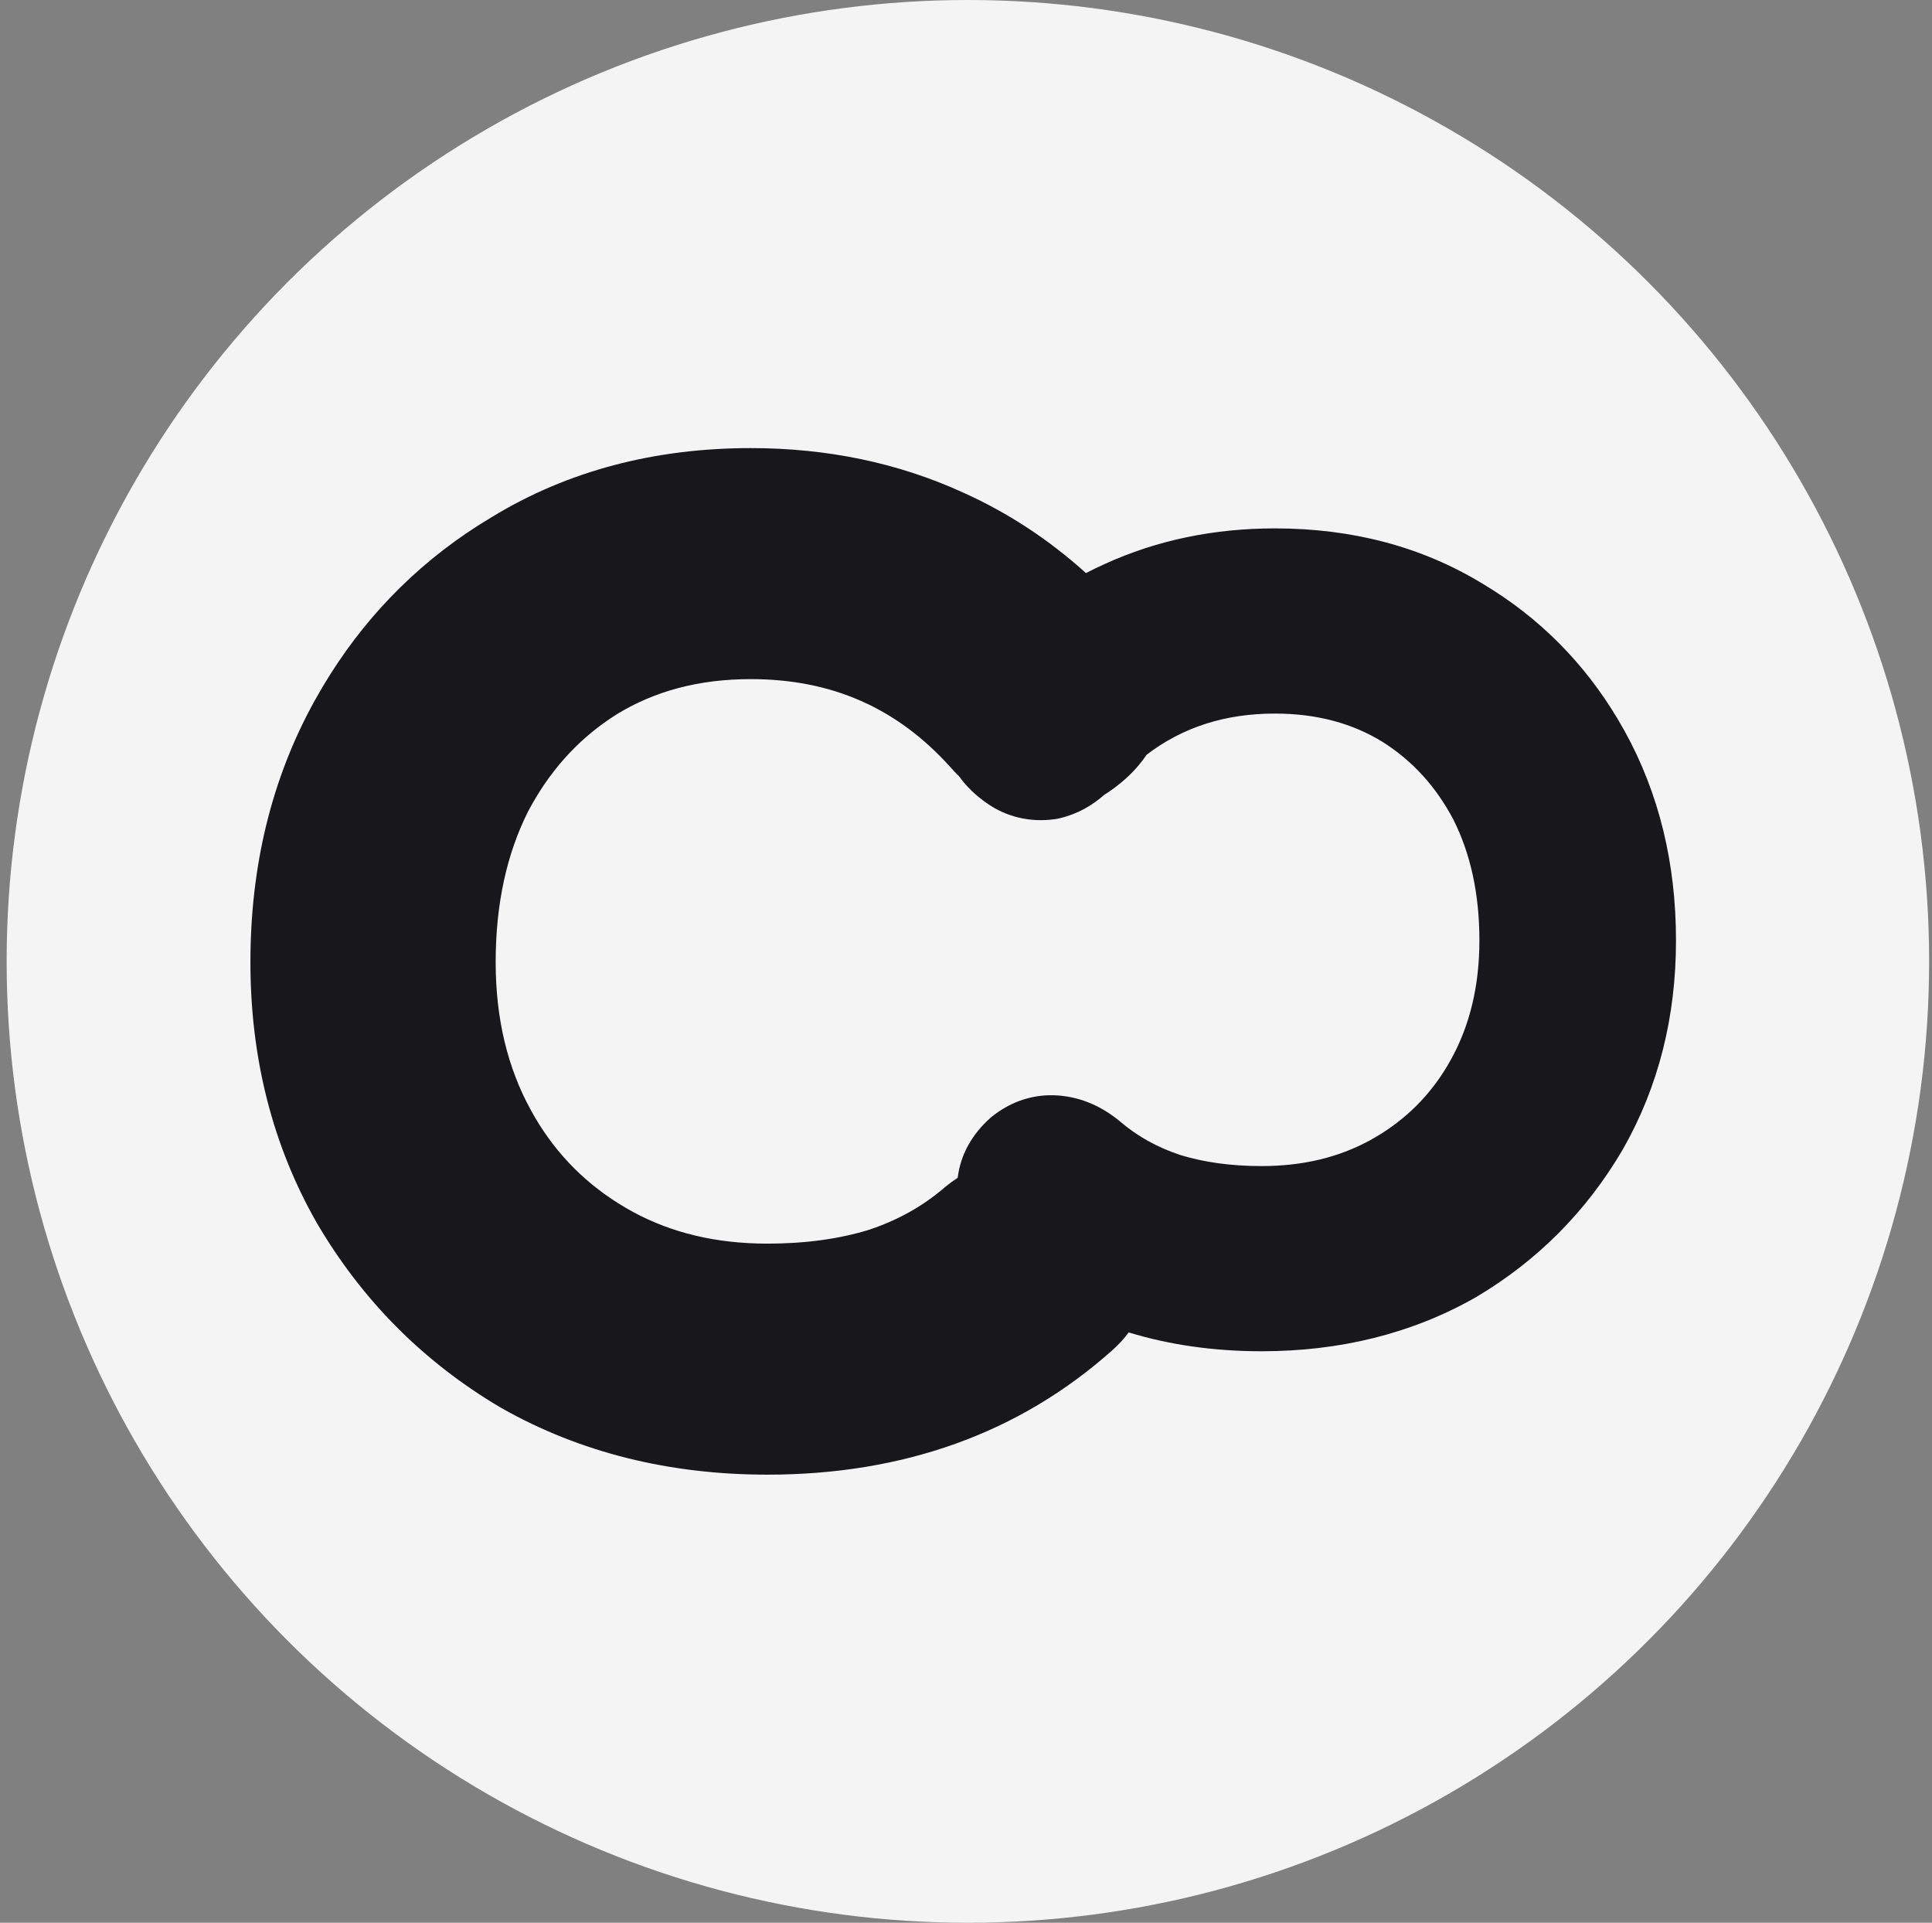
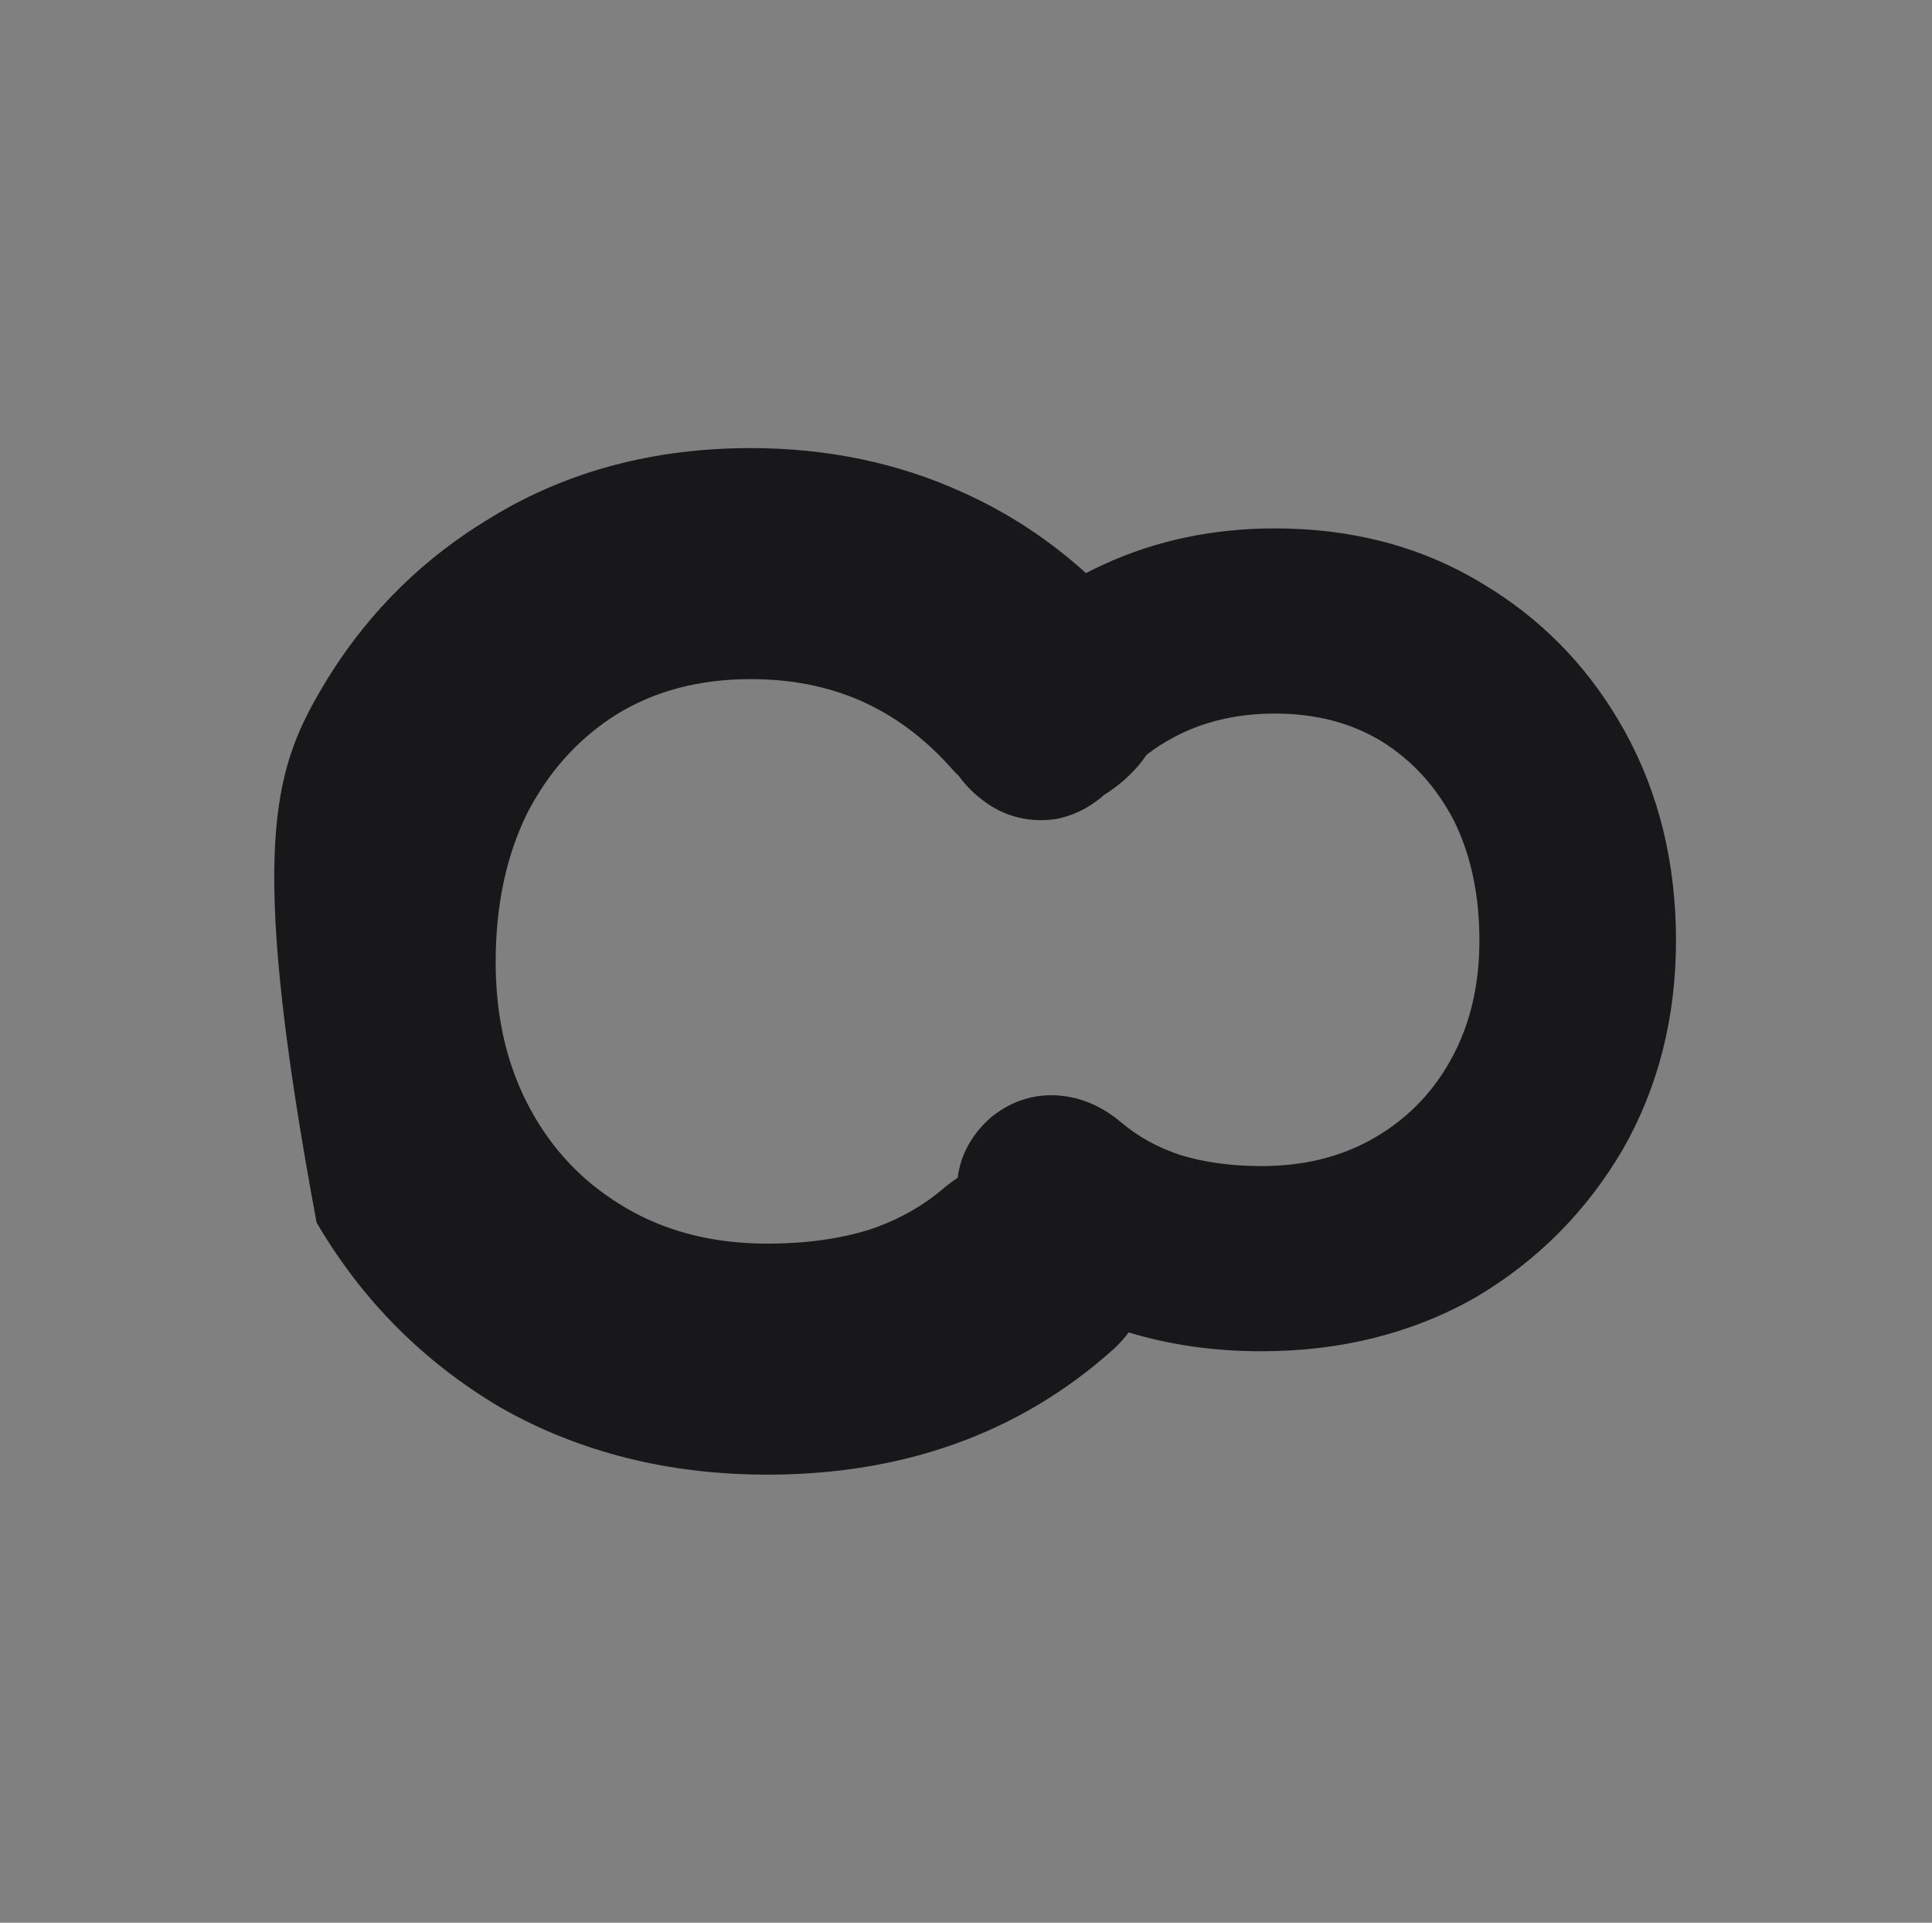
<svg xmlns="http://www.w3.org/2000/svg" width="406" height="404" viewBox="0 0 406 404" fill="none">
  <rect x="0" y="0" width="406" height="404" fill="#808080" stroke="none" />
-   <circle cx="203.396" cy="202" r="202" fill="#F4F4F5" />
-   <path fill-rule="evenodd" clip-rule="evenodd" d="M157.764 94.152C173.738 94.152 188.696 97.224 202.448 103.518C211.893 107.769 220.479 113.431 228.207 120.412C229.484 119.751 230.783 119.123 232.102 118.529C243.125 113.484 255.119 111.024 267.923 111.023C284.07 111.023 298.738 114.821 311.593 122.667C323.454 129.735 332.942 139.298 340.016 151.186L341.403 153.6C348.681 166.751 352.202 181.501 352.202 197.609C352.202 213.604 348.552 228.298 341.059 241.45L341.031 241.498L341.002 241.55C333.397 254.527 323.073 264.924 310.112 272.59L310.03 272.638L309.944 272.686C296.592 280.246 281.554 283.919 265.104 283.919C255.183 283.919 245.855 282.607 237.181 279.957C236.21 281.283 235.083 282.527 233.801 283.664L233.796 283.66C214.115 301.255 189.645 309.848 161.283 309.848C140.761 309.848 122.002 305.265 105.345 295.834L105.239 295.774L105.137 295.714C88.967 286.15 76.086 273.182 66.599 256.992L66.525 256.865C57.177 240.457 52.625 222.128 52.624 202.174C52.624 182.078 57.02 163.674 66.099 147.267L67.826 144.259C76.074 130.398 86.955 119.073 100.423 110.453L103.349 108.645C119.371 98.882 137.646 94.153 157.764 94.152ZM157.764 142.694C146.79 142.694 137.576 145.234 129.717 150.017L128.256 150.962C121.095 155.785 115.327 162.232 110.947 170.551C106.54 179.358 104.163 189.803 104.163 202.174C104.163 214.153 106.71 224.376 111.492 233.142L112.412 234.77C117.135 242.804 123.461 249.082 131.497 253.784L133.089 254.682C141.133 259.02 150.429 261.306 161.283 261.306C169.293 261.306 176.283 260.309 182.36 258.477C188.554 256.455 193.852 253.492 198.385 249.602L198.511 249.495L198.642 249.387C199.482 248.705 200.352 248.058 201.257 247.46C201.87 242.39 204.456 238.169 208.074 234.934L208.283 234.75L208.5 234.575L209.241 234.012C212.73 231.461 216.885 230.01 221.443 230.13L222.425 230.182C227.342 230.55 231.62 232.581 235.159 235.457L235.261 235.541L235.364 235.628C238.978 238.73 243.2 241.095 248.131 242.715C253.021 244.199 258.649 245.009 265.104 245.01C273.804 245.009 281.256 243.175 287.704 239.698L288.981 238.98C295.422 235.211 300.491 230.176 304.277 223.737L305.017 222.432C308.85 215.405 310.889 207.212 310.889 197.609C310.889 187.687 308.979 179.313 305.443 172.25C301.715 165.176 296.738 159.791 290.499 155.858C284.179 151.989 276.762 149.933 267.923 149.933C257.466 149.933 248.583 152.771 240.957 158.58C238.939 161.584 236.311 164.074 233.436 166.089L233.44 166.093L233.428 166.101C233.404 166.119 233.379 166.136 233.355 166.153L233.35 166.149C232.934 166.442 232.509 166.716 232.082 166.979C229.434 169.338 226.251 171.125 222.511 171.967L222.093 172.059L221.668 172.119C216.555 172.831 211.544 171.722 207.264 168.687L207.268 168.683C205.104 167.166 203.114 165.315 201.539 163.101C200.904 162.485 200.292 161.845 199.71 161.177C188.492 148.729 174.804 142.694 157.764 142.694Z" fill="#18181B" />
+   <path fill-rule="evenodd" clip-rule="evenodd" d="M157.764 94.152C173.738 94.152 188.696 97.224 202.448 103.518C211.893 107.769 220.479 113.431 228.207 120.412C229.484 119.751 230.783 119.123 232.102 118.529C243.125 113.484 255.119 111.024 267.923 111.023C284.07 111.023 298.738 114.821 311.593 122.667C323.454 129.735 332.942 139.298 340.016 151.186L341.403 153.6C348.681 166.751 352.202 181.501 352.202 197.609C352.202 213.604 348.552 228.298 341.059 241.45L341.031 241.498L341.002 241.55C333.397 254.527 323.073 264.924 310.112 272.59L310.03 272.638L309.944 272.686C296.592 280.246 281.554 283.919 265.104 283.919C255.183 283.919 245.855 282.607 237.181 279.957C236.21 281.283 235.083 282.527 233.801 283.664L233.796 283.66C214.115 301.255 189.645 309.848 161.283 309.848C140.761 309.848 122.002 305.265 105.345 295.834L105.239 295.774L105.137 295.714C88.967 286.15 76.086 273.182 66.599 256.992L66.525 256.865C52.624 182.078 57.02 163.674 66.099 147.267L67.826 144.259C76.074 130.398 86.955 119.073 100.423 110.453L103.349 108.645C119.371 98.882 137.646 94.153 157.764 94.152ZM157.764 142.694C146.79 142.694 137.576 145.234 129.717 150.017L128.256 150.962C121.095 155.785 115.327 162.232 110.947 170.551C106.54 179.358 104.163 189.803 104.163 202.174C104.163 214.153 106.71 224.376 111.492 233.142L112.412 234.77C117.135 242.804 123.461 249.082 131.497 253.784L133.089 254.682C141.133 259.02 150.429 261.306 161.283 261.306C169.293 261.306 176.283 260.309 182.36 258.477C188.554 256.455 193.852 253.492 198.385 249.602L198.511 249.495L198.642 249.387C199.482 248.705 200.352 248.058 201.257 247.46C201.87 242.39 204.456 238.169 208.074 234.934L208.283 234.75L208.5 234.575L209.241 234.012C212.73 231.461 216.885 230.01 221.443 230.13L222.425 230.182C227.342 230.55 231.62 232.581 235.159 235.457L235.261 235.541L235.364 235.628C238.978 238.73 243.2 241.095 248.131 242.715C253.021 244.199 258.649 245.009 265.104 245.01C273.804 245.009 281.256 243.175 287.704 239.698L288.981 238.98C295.422 235.211 300.491 230.176 304.277 223.737L305.017 222.432C308.85 215.405 310.889 207.212 310.889 197.609C310.889 187.687 308.979 179.313 305.443 172.25C301.715 165.176 296.738 159.791 290.499 155.858C284.179 151.989 276.762 149.933 267.923 149.933C257.466 149.933 248.583 152.771 240.957 158.58C238.939 161.584 236.311 164.074 233.436 166.089L233.44 166.093L233.428 166.101C233.404 166.119 233.379 166.136 233.355 166.153L233.35 166.149C232.934 166.442 232.509 166.716 232.082 166.979C229.434 169.338 226.251 171.125 222.511 171.967L222.093 172.059L221.668 172.119C216.555 172.831 211.544 171.722 207.264 168.687L207.268 168.683C205.104 167.166 203.114 165.315 201.539 163.101C200.904 162.485 200.292 161.845 199.71 161.177C188.492 148.729 174.804 142.694 157.764 142.694Z" fill="#18181B" />
</svg>